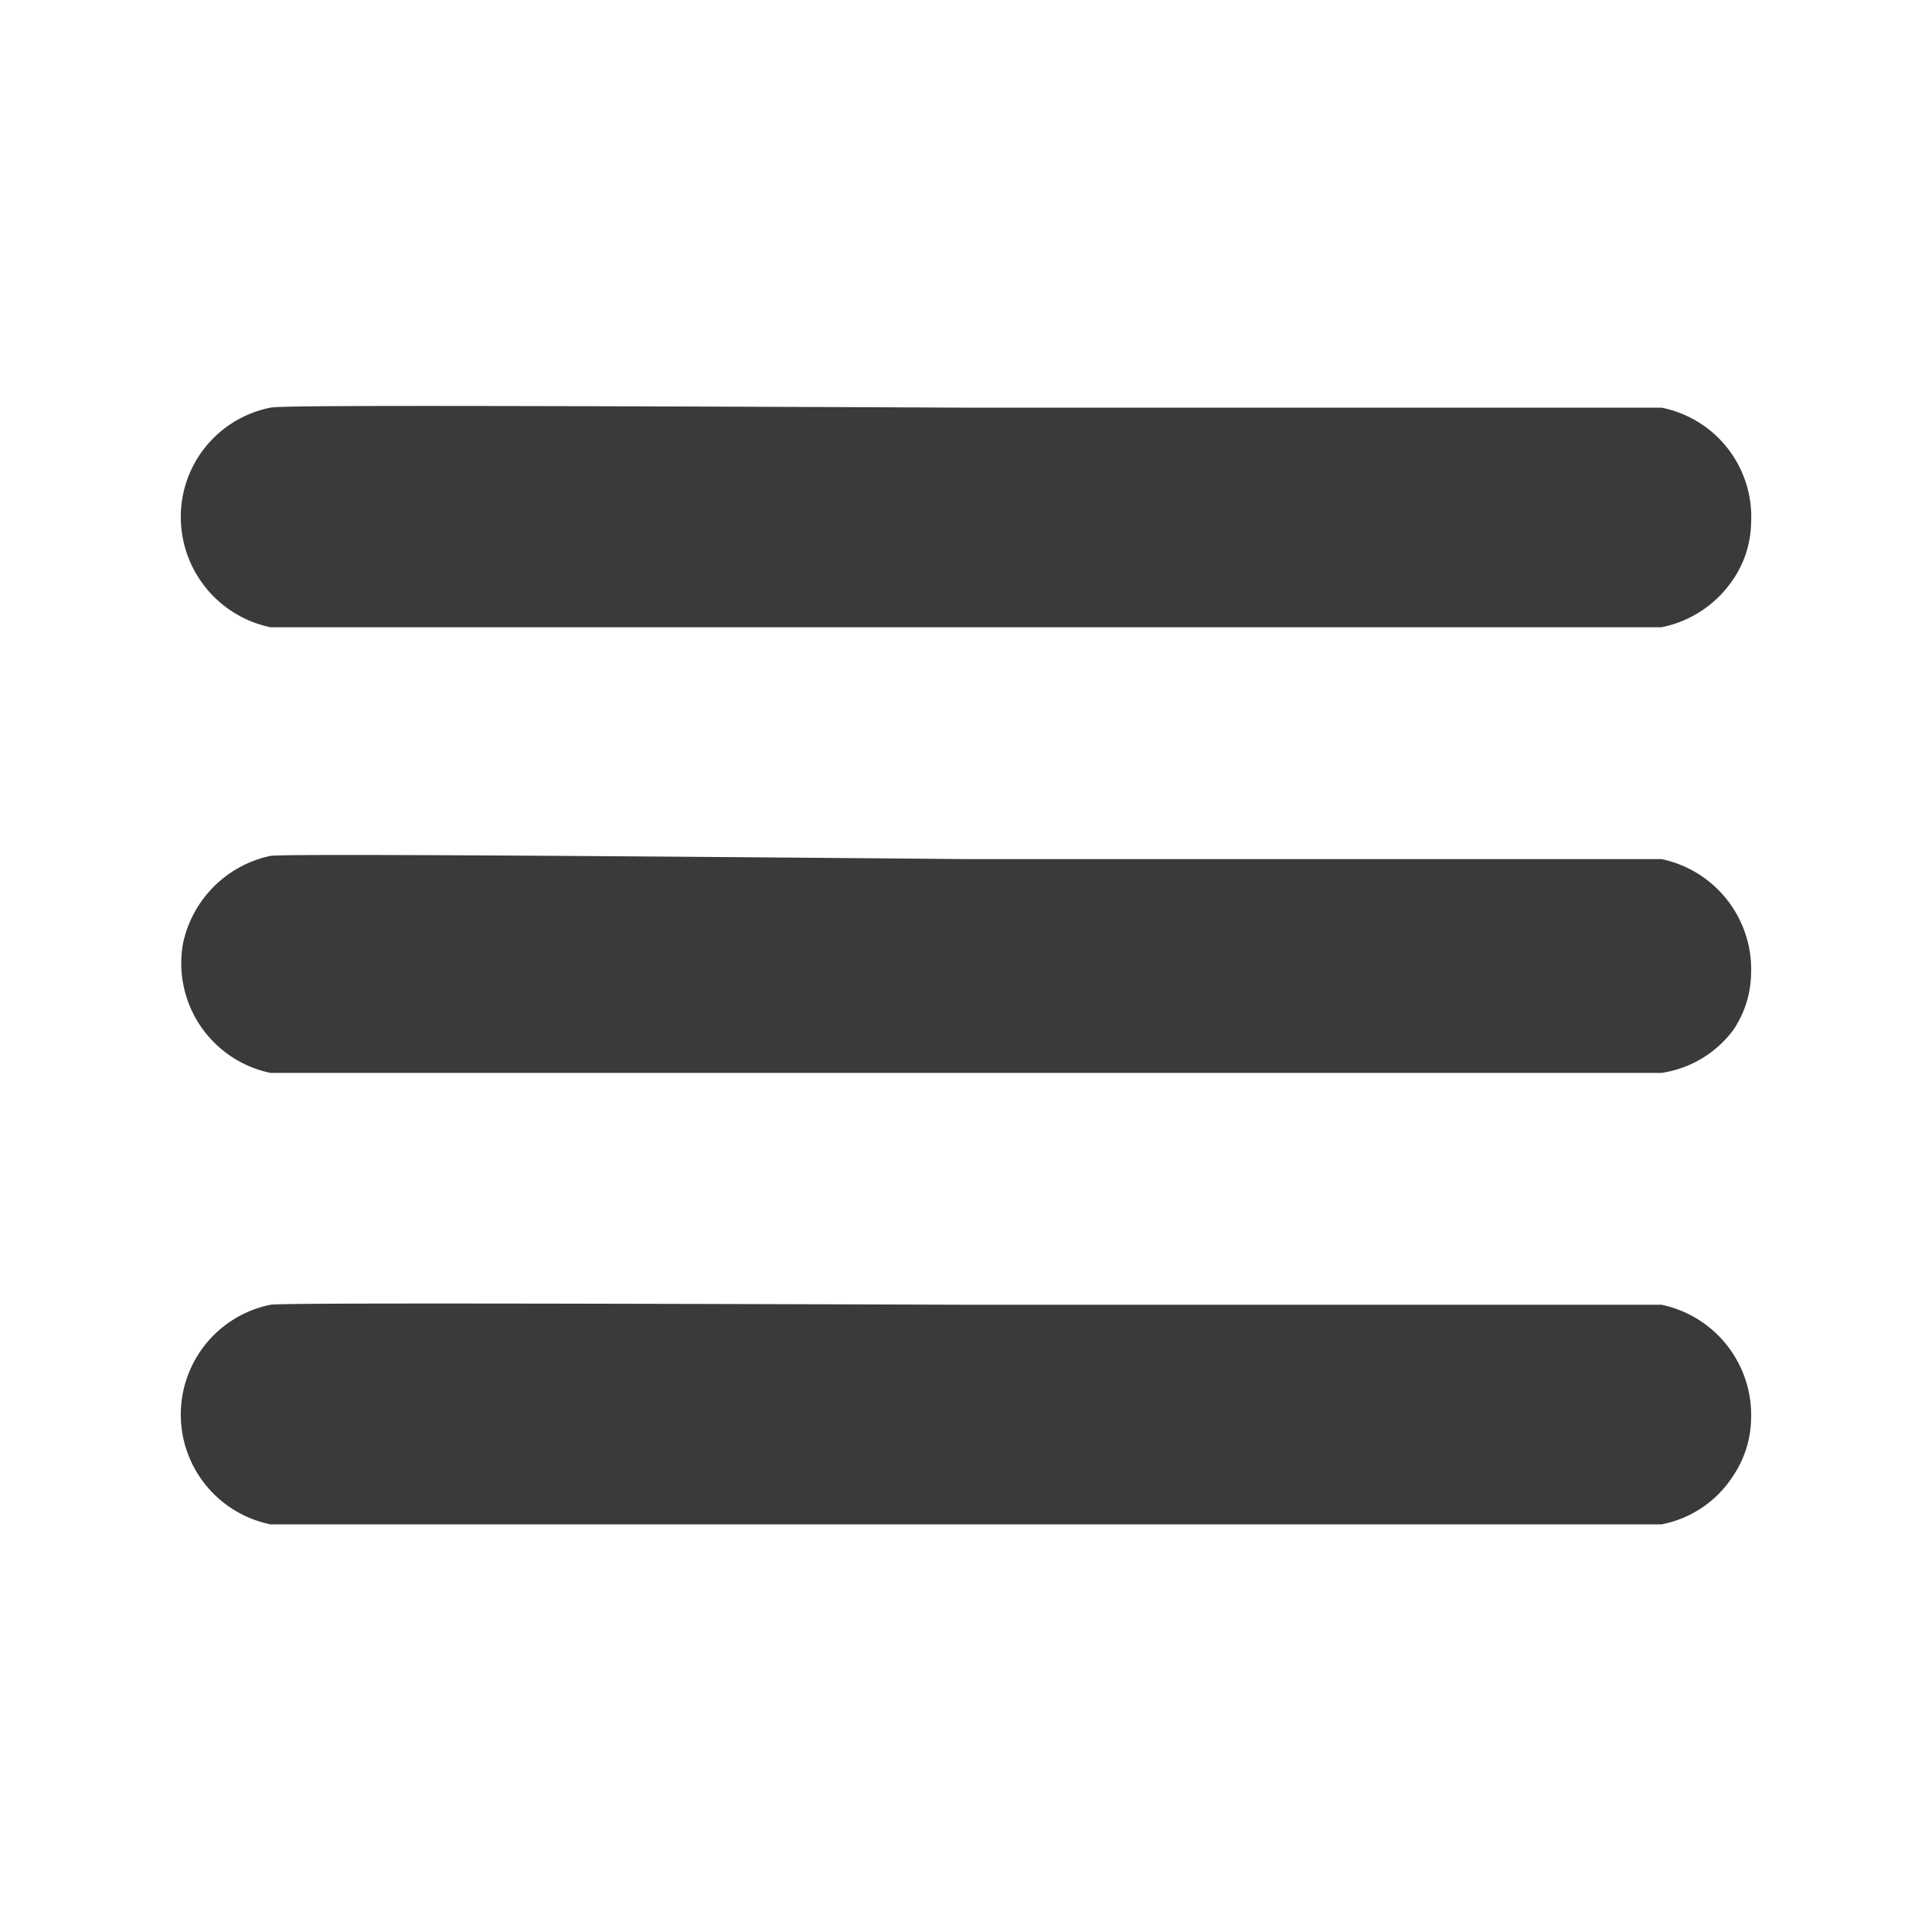
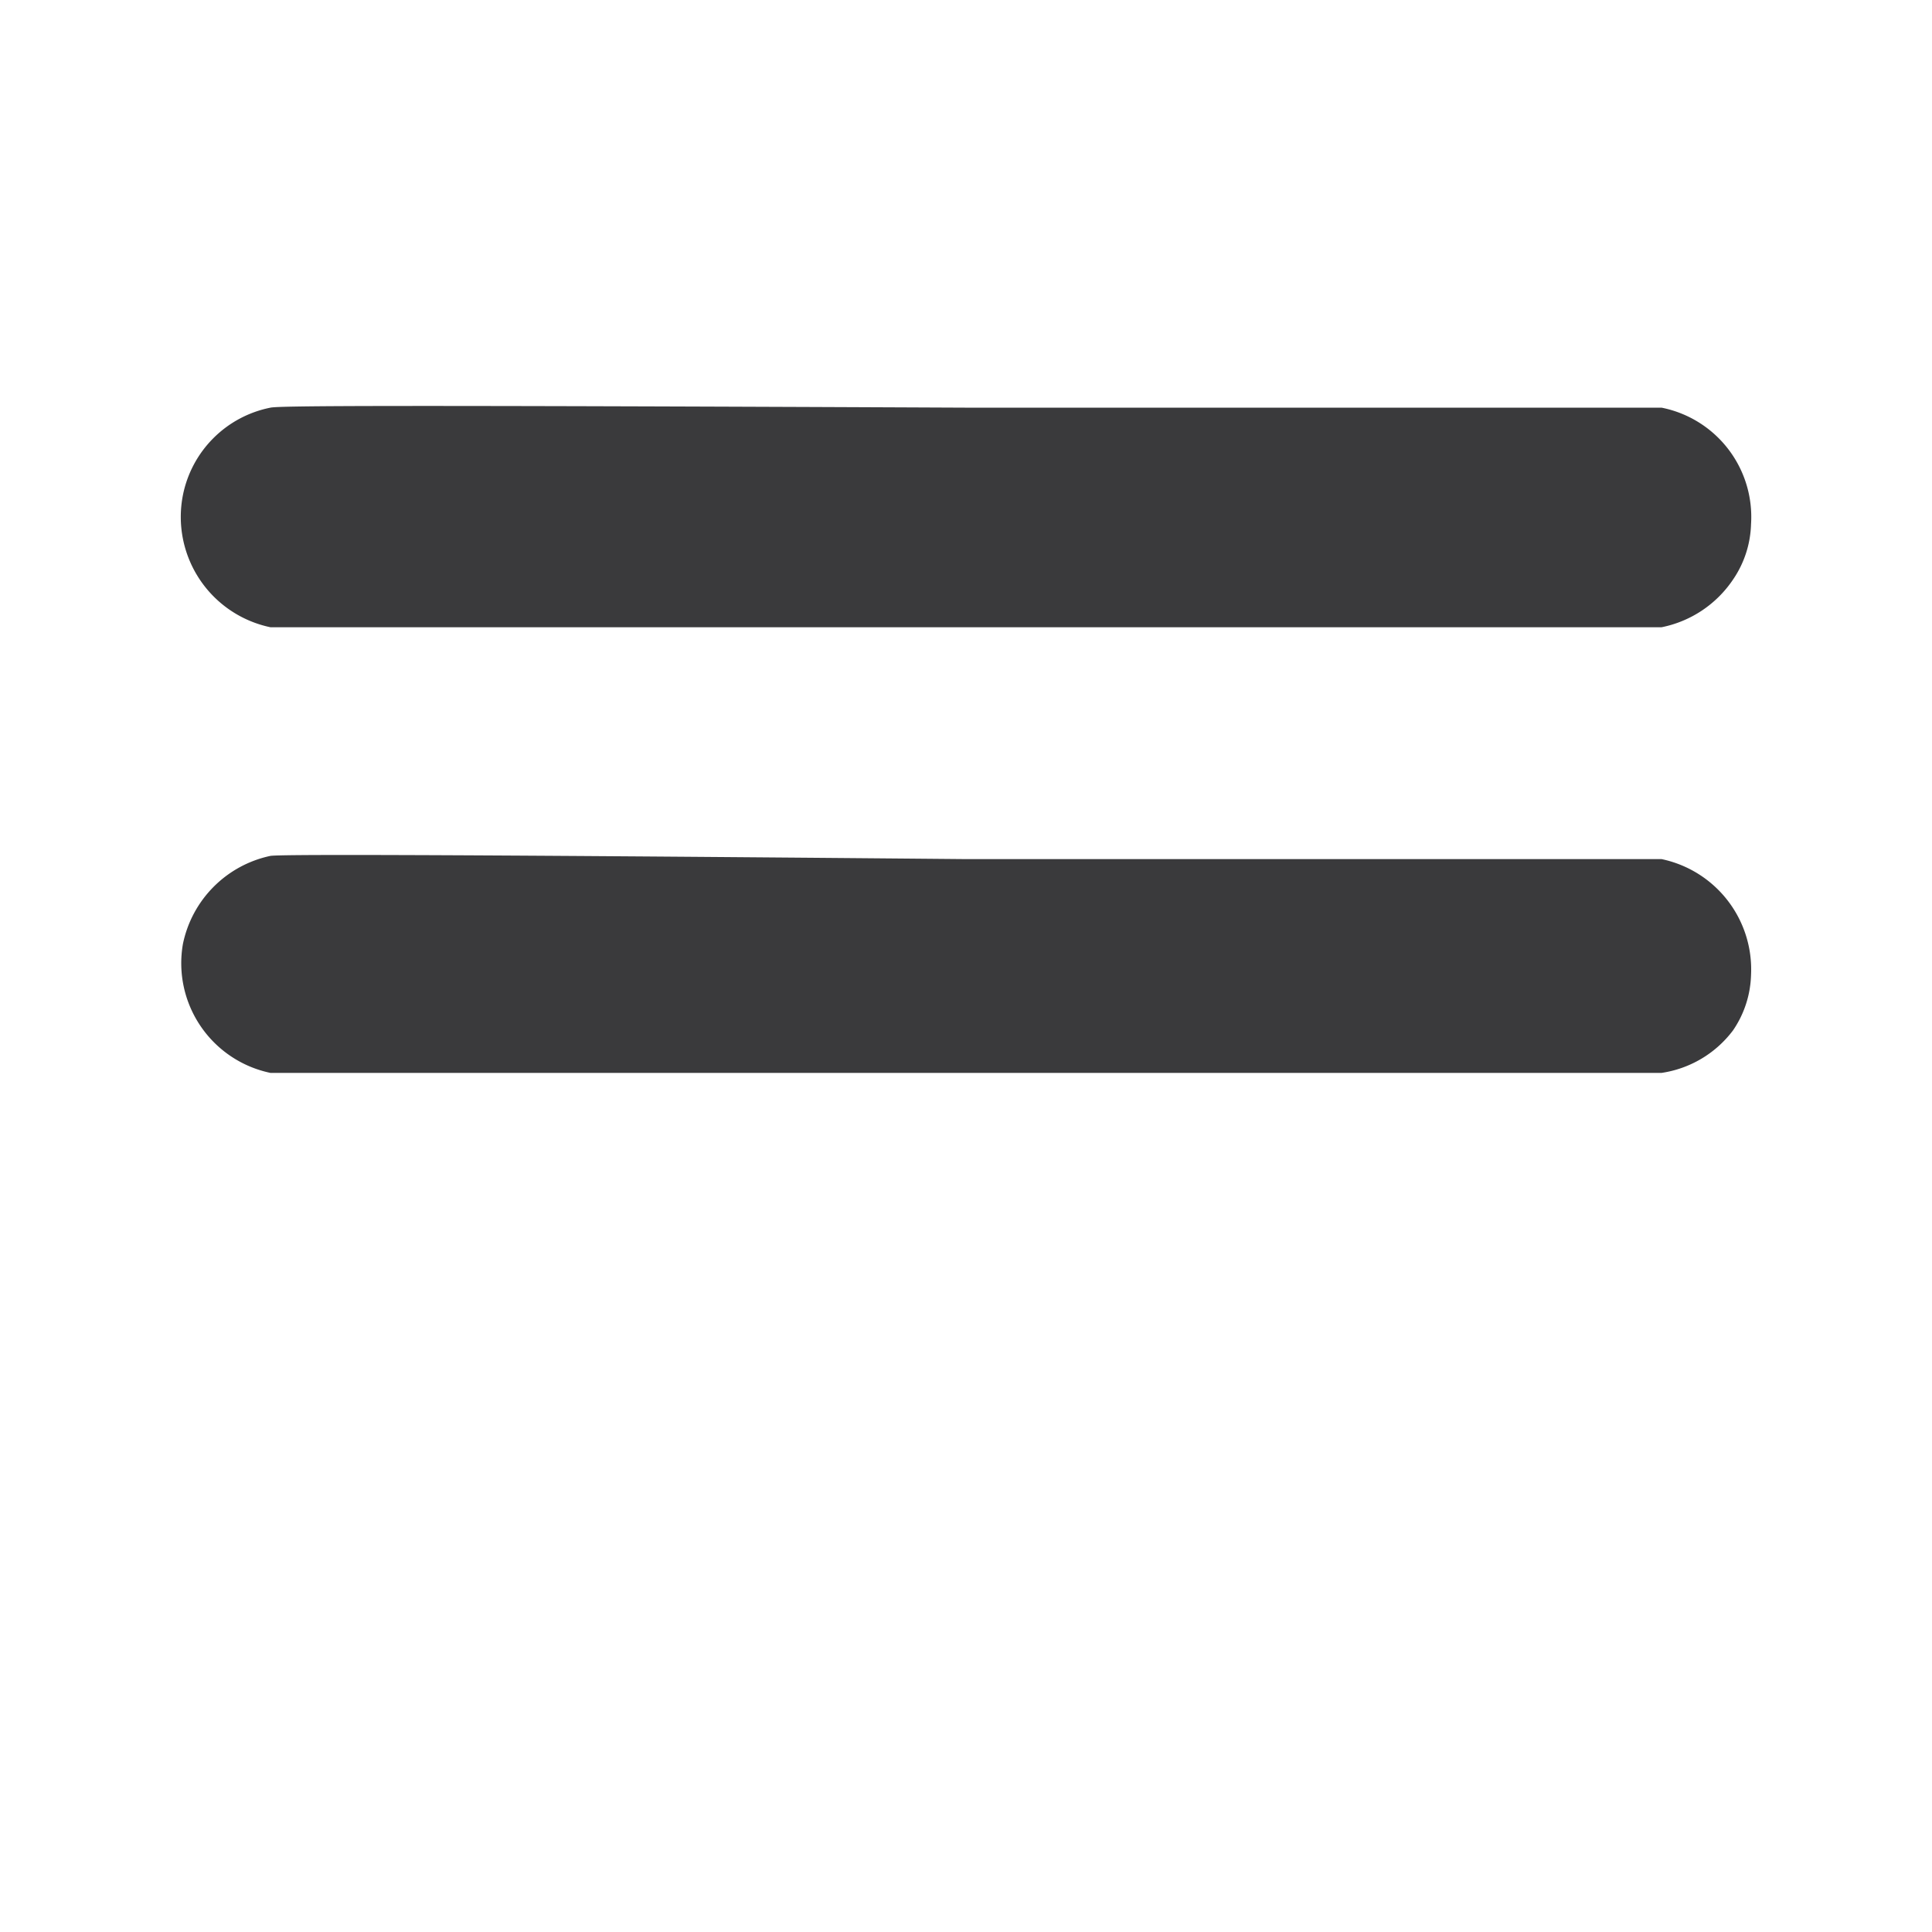
<svg xmlns="http://www.w3.org/2000/svg" id="Шар_2" data-name="Шар 2" viewBox="0 0 30 30">
  <defs>
    <style>.cls-1{fill:#3a3a3c;}</style>
  </defs>
  <title>menu_icon_</title>
  <path class="cls-1" d="M4.2,6.33A1.73,1.73,0,0,0,2.84,7.69,1.75,1.75,0,0,0,4.2,9.74c.17,0,1.18,0,10.8,0s10.64,0,10.8,0A1.75,1.75,0,0,0,26.91,9a1.6,1.6,0,0,0,.28-.86A1.73,1.73,0,0,0,25.8,6.33c-.16,0-1.21,0-10.82,0C6,6.29,4.33,6.3,4.2,6.33Z" />
  <path class="cls-1" d="M4.2,13.29a1.76,1.76,0,0,0-1.36,1.37,1.74,1.74,0,0,0,1.36,2c.17,0,1.18,0,10.8,0s10.64,0,10.8,0A1.7,1.7,0,0,0,26.91,16a1.6,1.6,0,0,0,.28-.86,1.75,1.75,0,0,0-1.39-1.8c-.16,0-1.21,0-10.82,0C6,13.26,4.33,13.27,4.2,13.29Z" />
-   <path class="cls-1" d="M4.2,20.26a1.74,1.74,0,0,0,0,3.41c.17,0,1.18,0,10.8,0s10.64,0,10.8,0a1.7,1.7,0,0,0,1.11-.75,1.63,1.63,0,0,0,.28-.86,1.75,1.75,0,0,0-1.39-1.8c-.16,0-1.21,0-10.82,0C6,20.23,4.33,20.24,4.2,20.26Z" />
</svg>